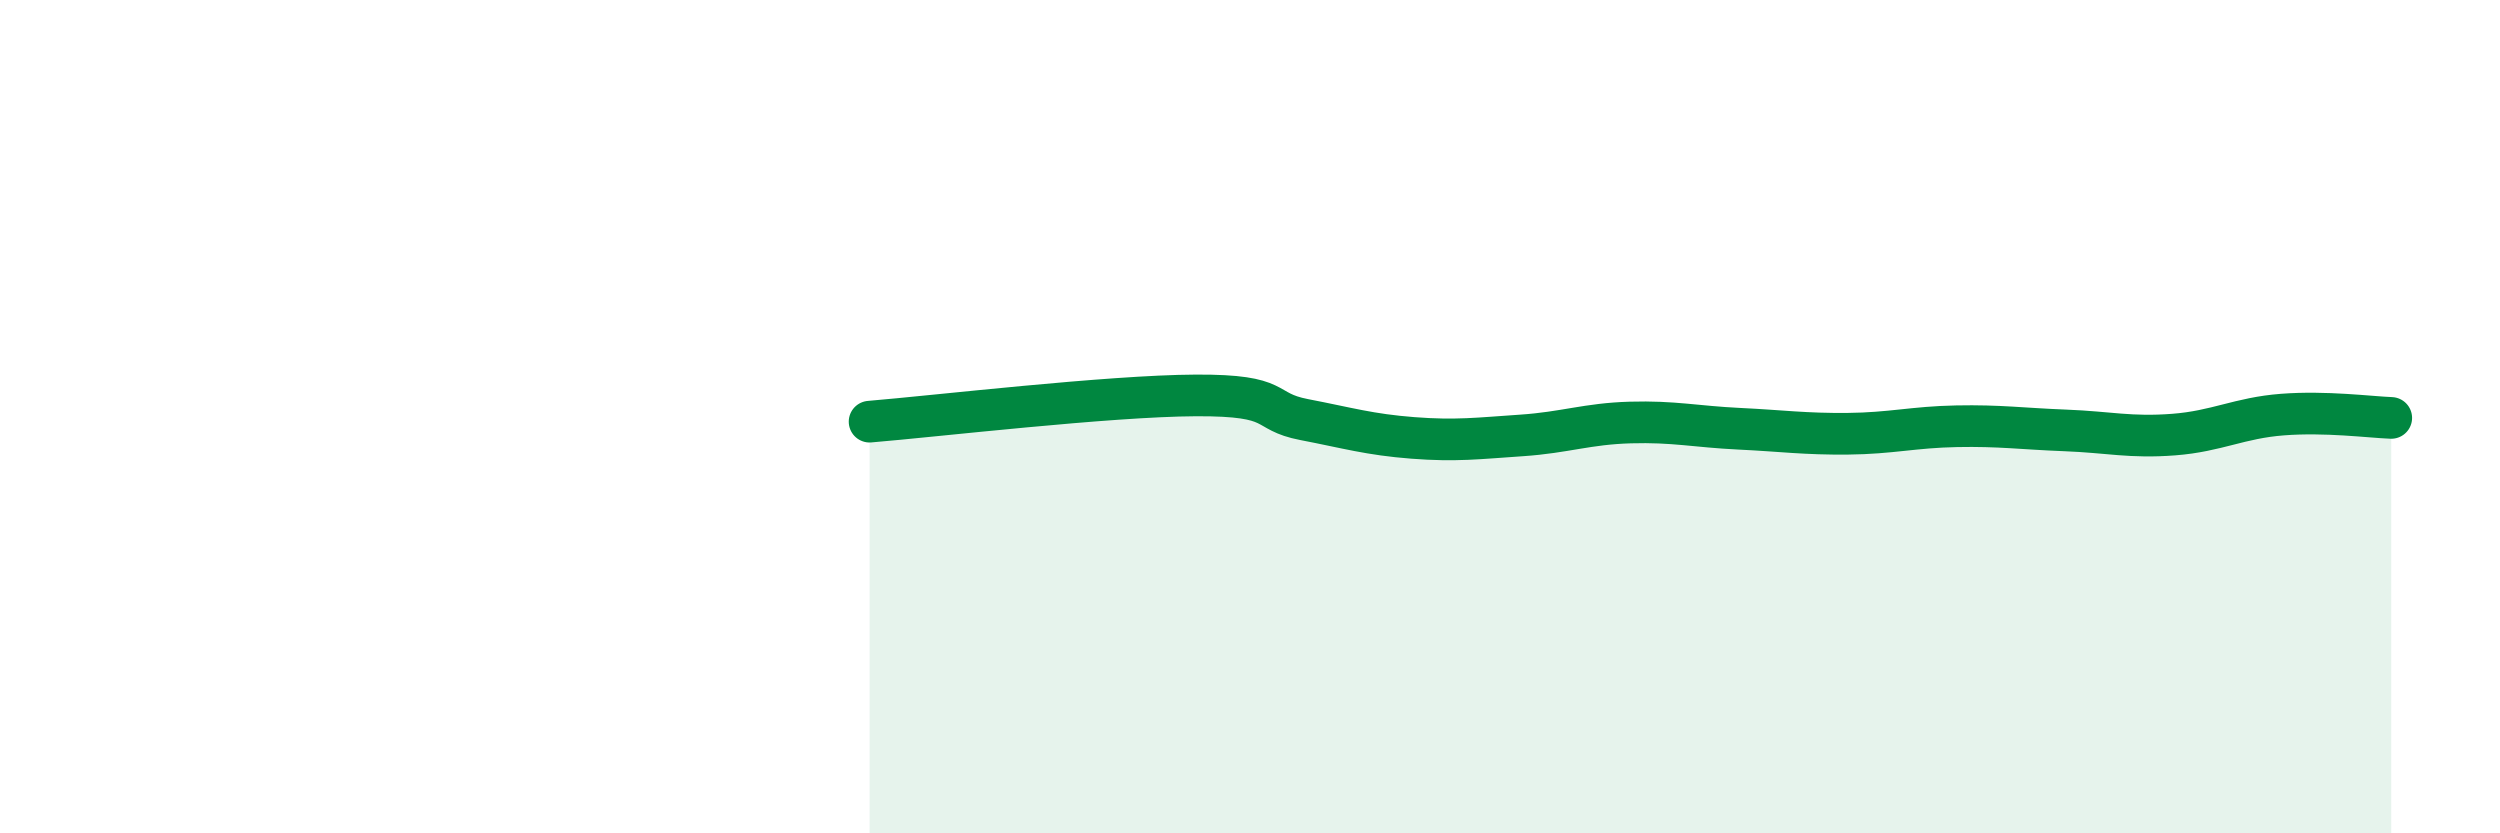
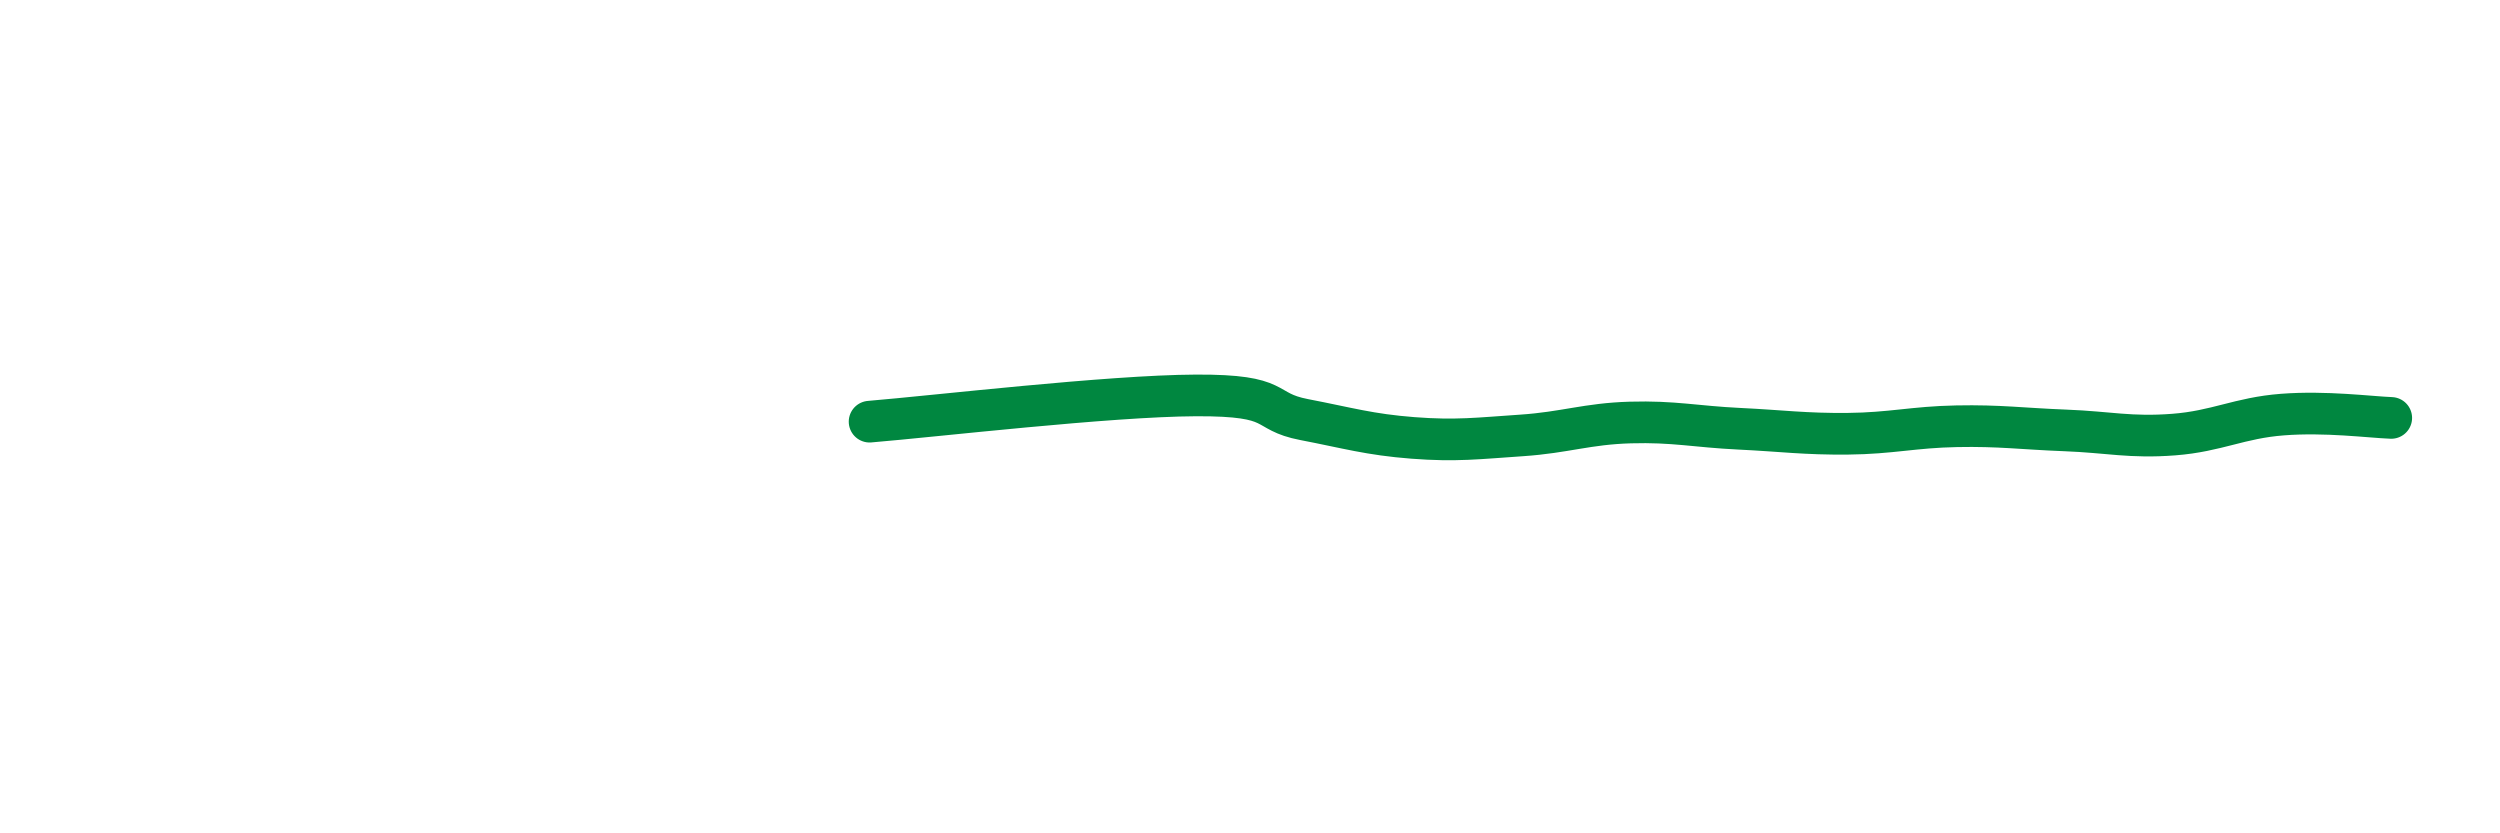
<svg xmlns="http://www.w3.org/2000/svg" width="60" height="20" viewBox="0 0 60 20">
-   <path d="M 20.87,10.12 C 22.44,9.99 26.61,9.5 28.7,9.49 C 30.79,9.48 30.26,9.87 31.3,10.07 C 32.34,10.27 32.87,10.43 33.91,10.51 C 34.95,10.59 35.48,10.52 36.52,10.45 C 37.56,10.38 38.09,10.17 39.13,10.14 C 40.17,10.11 40.7,10.24 41.74,10.29 C 42.78,10.34 43.31,10.42 44.35,10.41 C 45.39,10.4 45.92,10.25 46.96,10.23 C 48,10.21 48.53,10.29 49.57,10.33 C 50.61,10.37 51.13,10.51 52.17,10.43 C 53.21,10.35 53.74,10.03 54.78,9.95 C 55.82,9.87 56.87,10.01 57.39,10.03L57.39 20L20.87 20Z" fill="#008740" opacity="0.1" stroke-linecap="round" stroke-linejoin="round" />
  <path d="M 20.87,10.12 C 22.44,9.99 26.61,9.5 28.7,9.49 C 30.79,9.48 30.26,9.87 31.3,10.07 C 32.34,10.27 32.87,10.43 33.91,10.51 C 34.95,10.59 35.48,10.52 36.52,10.45 C 37.56,10.38 38.09,10.17 39.13,10.14 C 40.17,10.11 40.7,10.24 41.74,10.29 C 42.78,10.34 43.31,10.42 44.35,10.41 C 45.39,10.4 45.92,10.25 46.96,10.23 C 48,10.21 48.53,10.29 49.57,10.33 C 50.61,10.37 51.13,10.51 52.17,10.43 C 53.21,10.35 53.74,10.03 54.78,9.95 C 55.82,9.87 56.87,10.01 57.39,10.03" stroke="#008740" stroke-width="1" fill="none" stroke-linecap="round" stroke-linejoin="round" />
</svg>